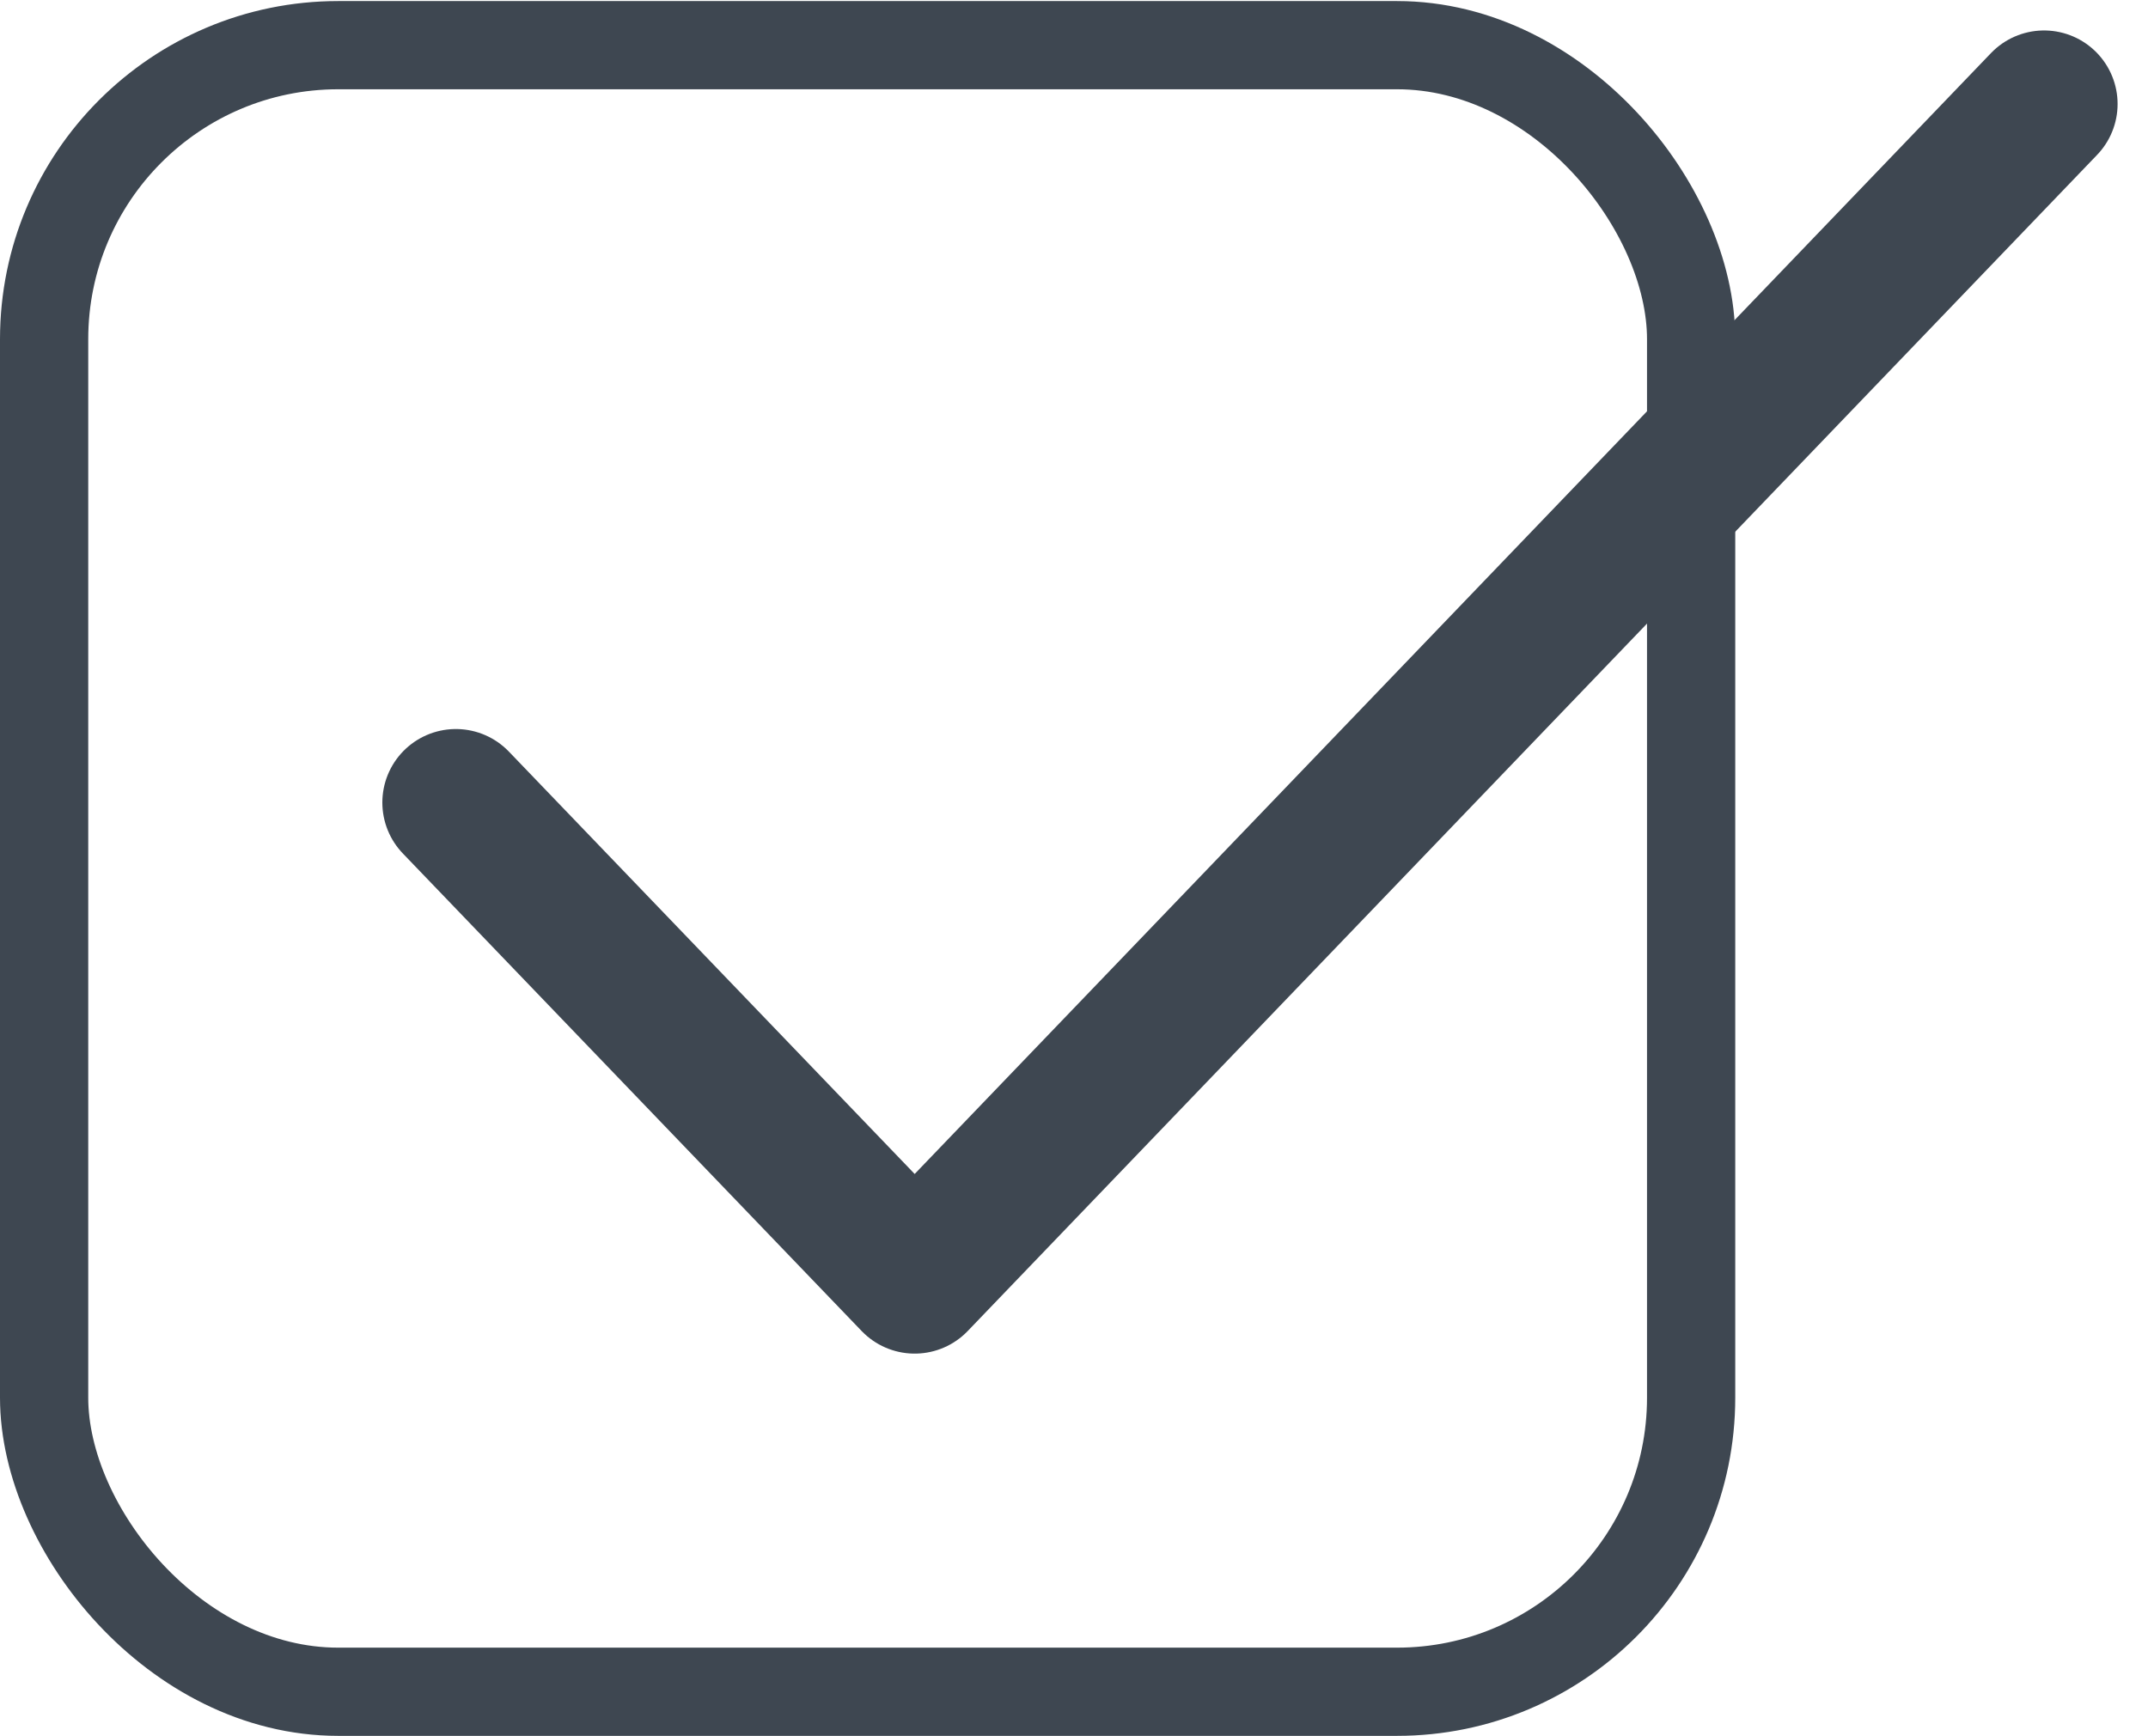
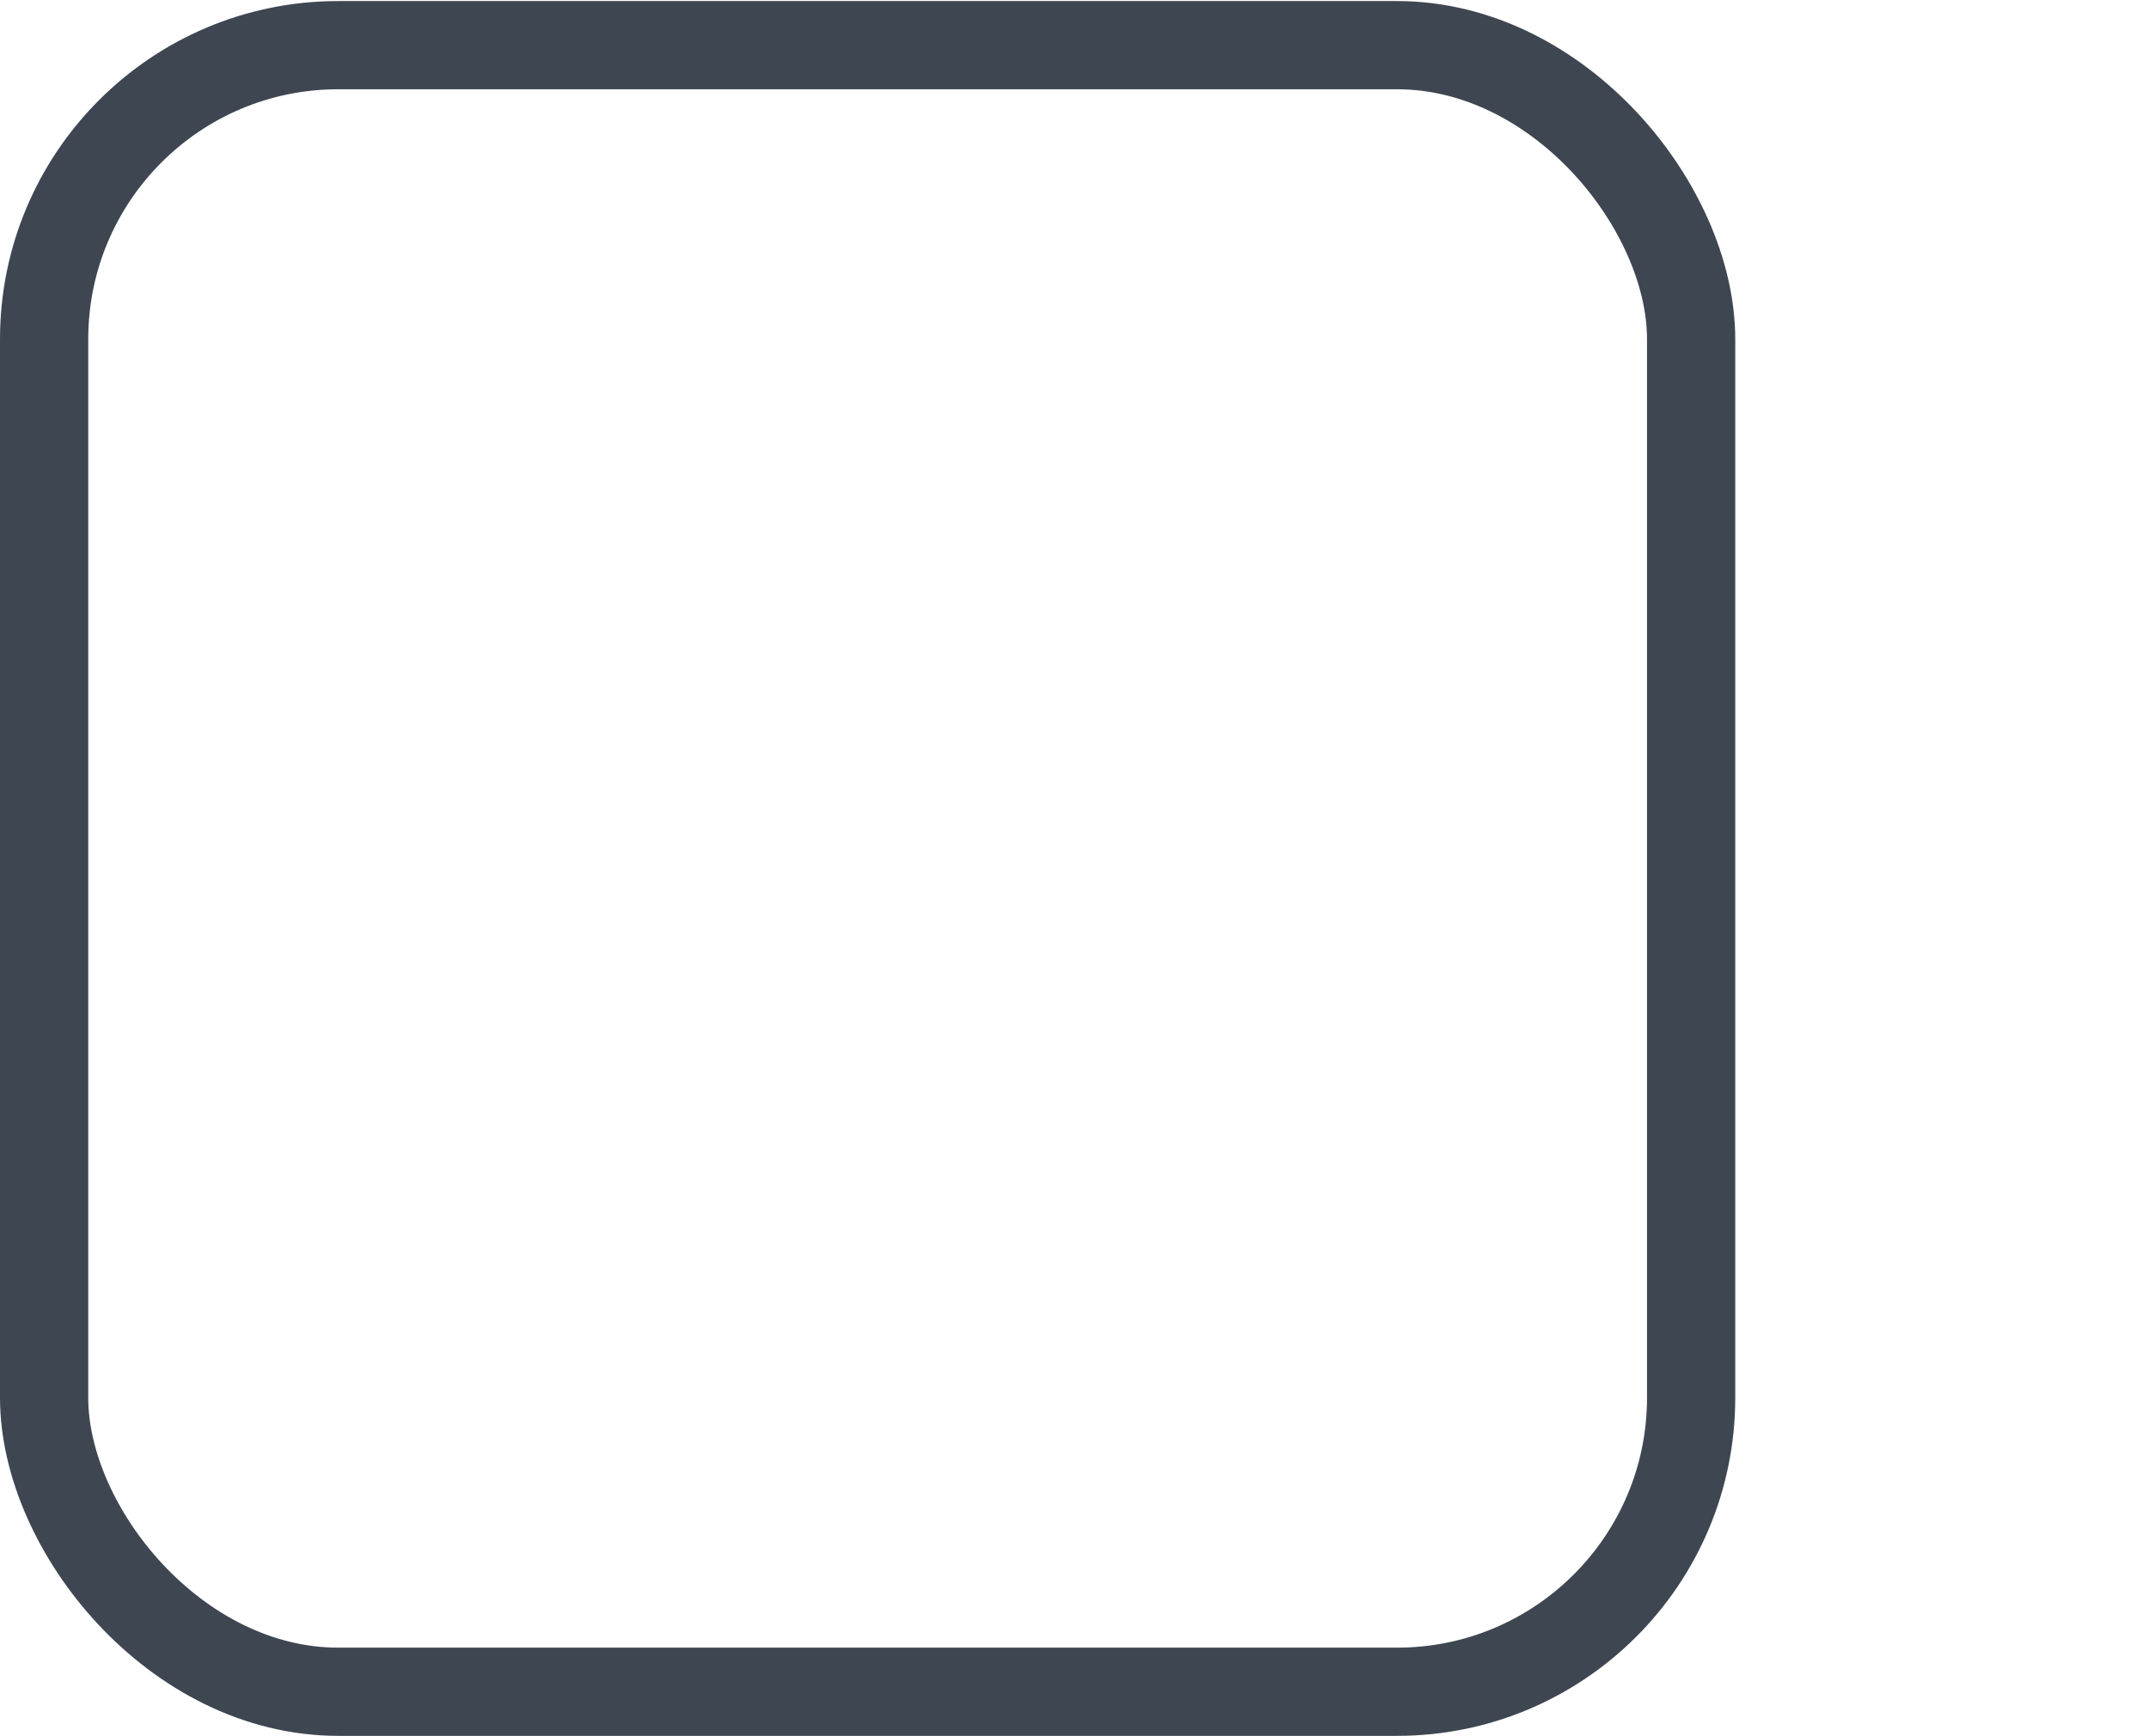
<svg xmlns="http://www.w3.org/2000/svg" width="36.517" height="29.518" viewBox="0 0 36.517 29.518">
  <g id="Group_1600" data-name="Group 1600" transform="translate(-655.25 -11537.232)">
    <rect id="Rectangle_1417" data-name="Rectangle 1417" width="28" height="28" rx="5" transform="translate(656 11538)" fill="none" stroke="#3e4751" stroke-width="1.5" />
-     <path id="Path_853" data-name="Path 853" d="M2883.359,12890.449l7.8,8.121,19.2-20" transform="translate(-2220.359 -1339.57)" fill="none" stroke="#3e4751" stroke-linecap="round" stroke-linejoin="round" stroke-width="2.5" />
  </g>
</svg>